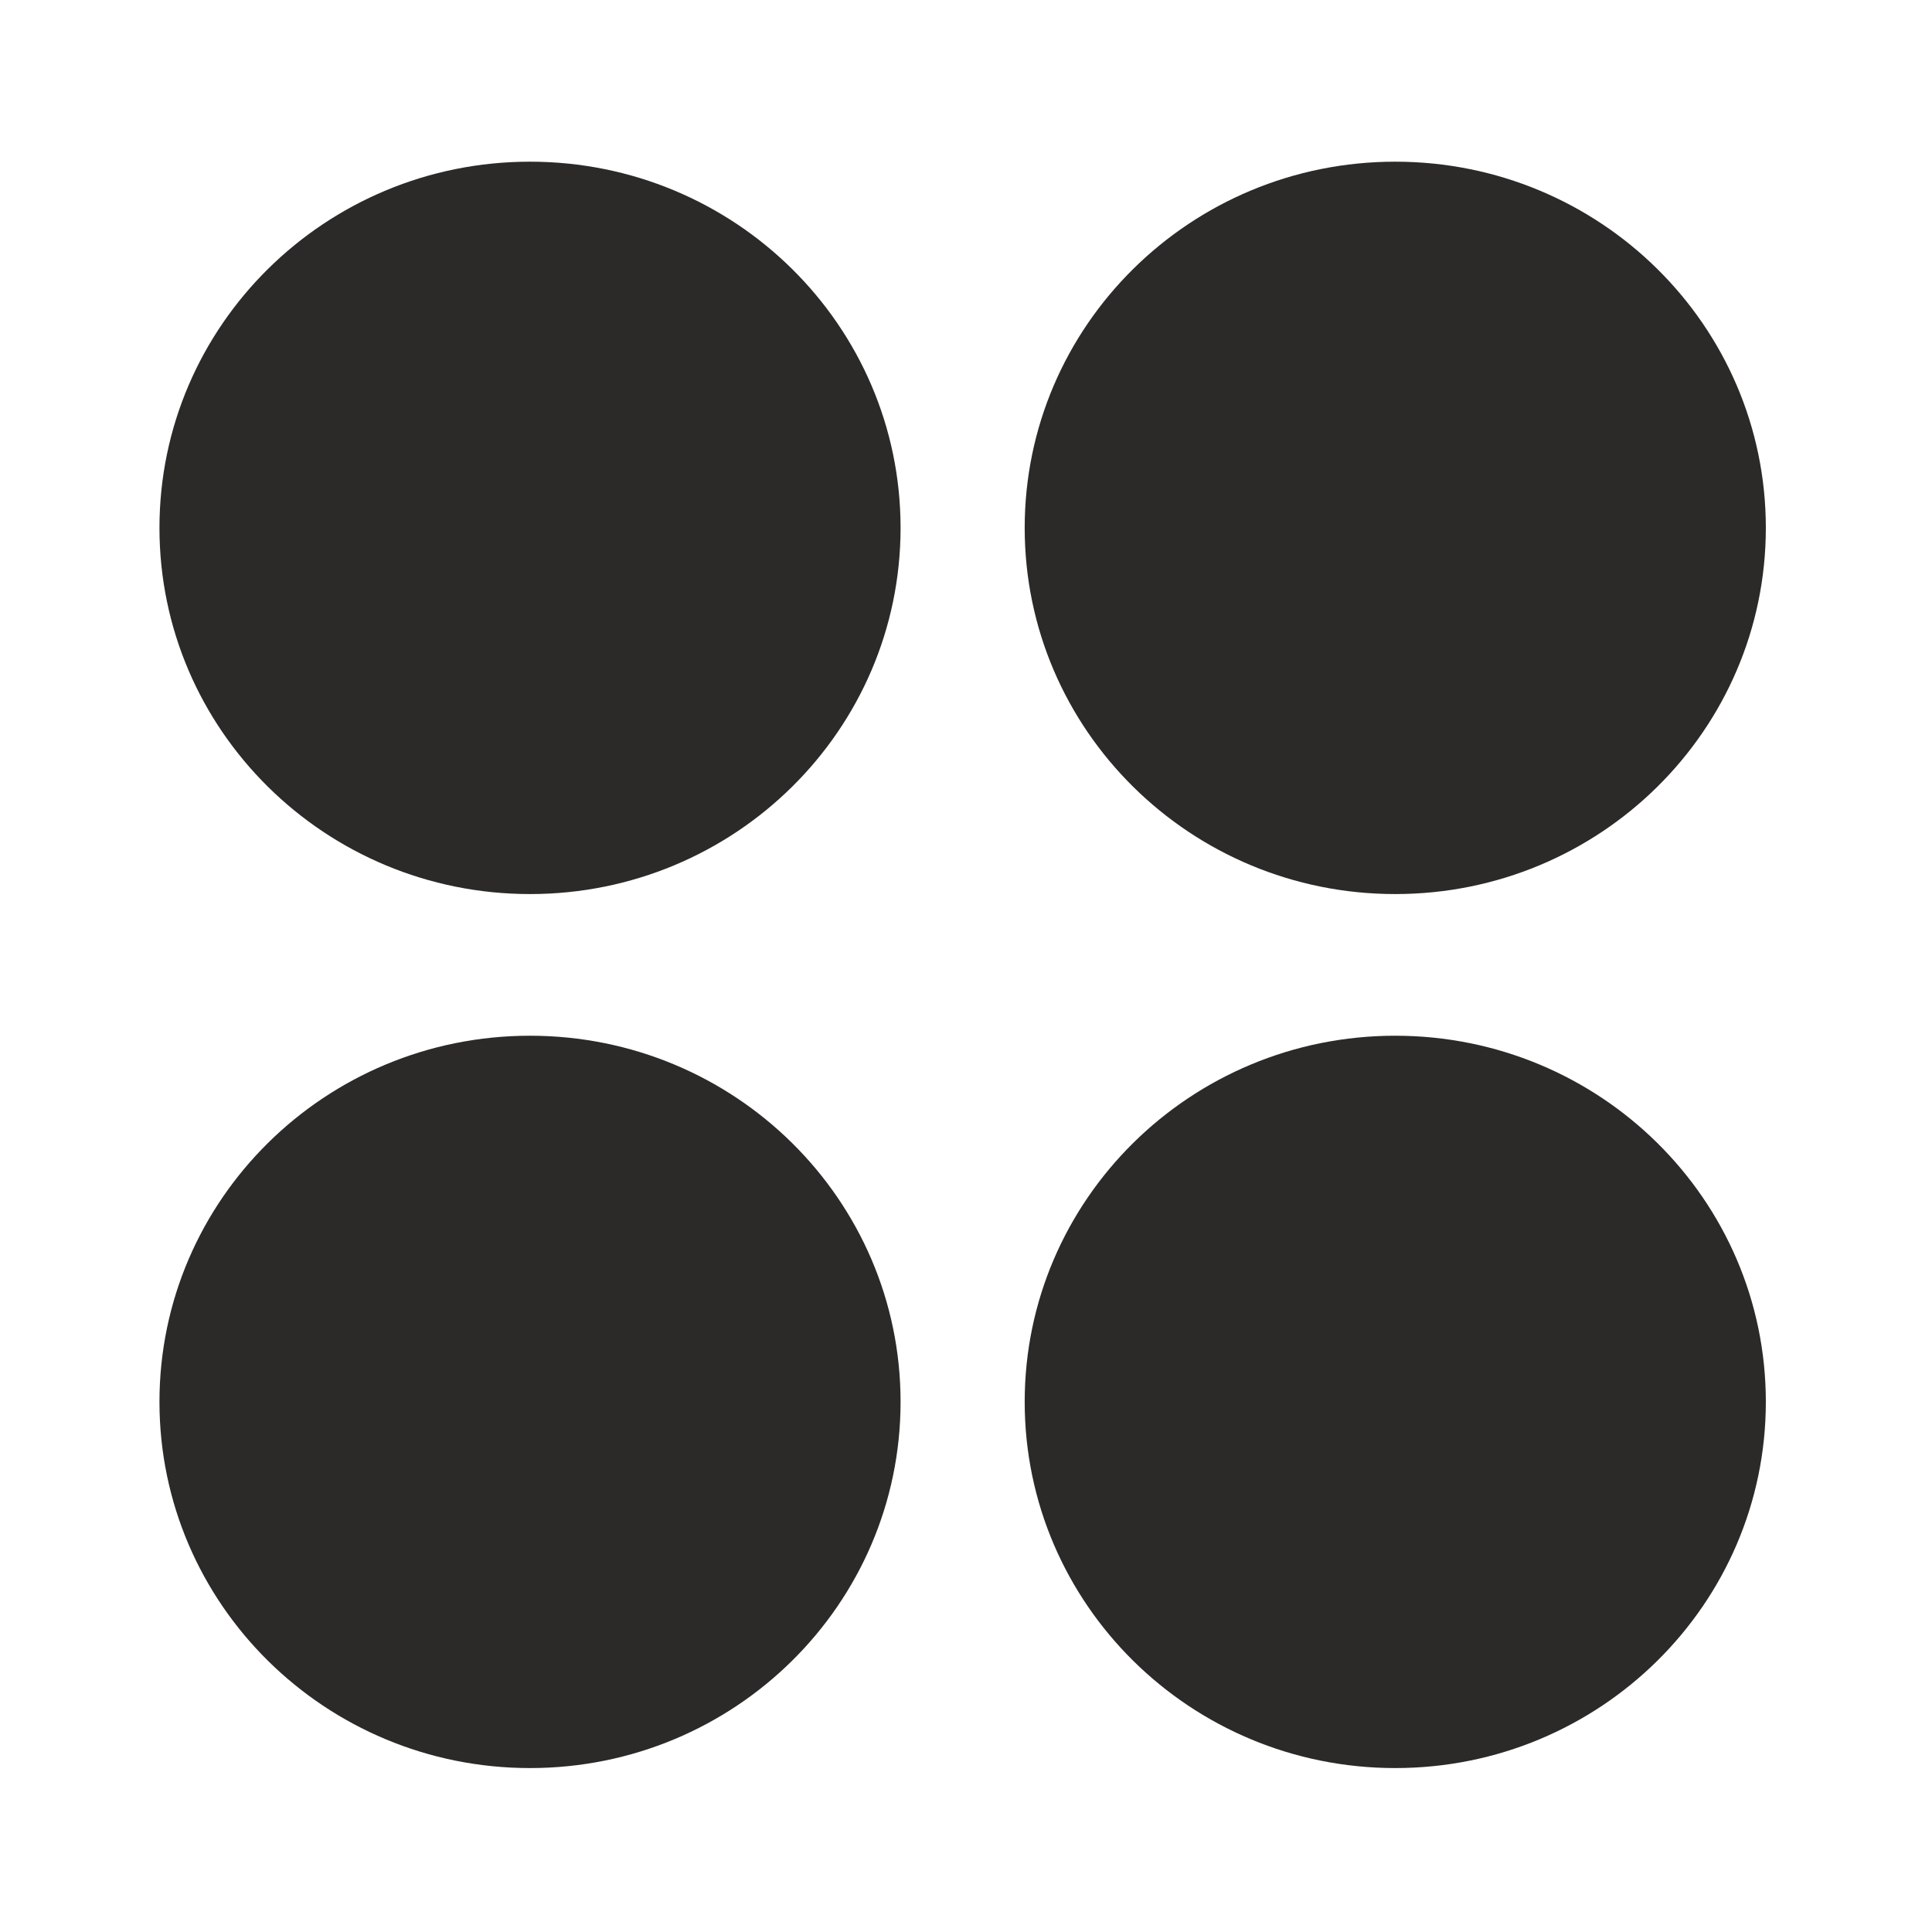
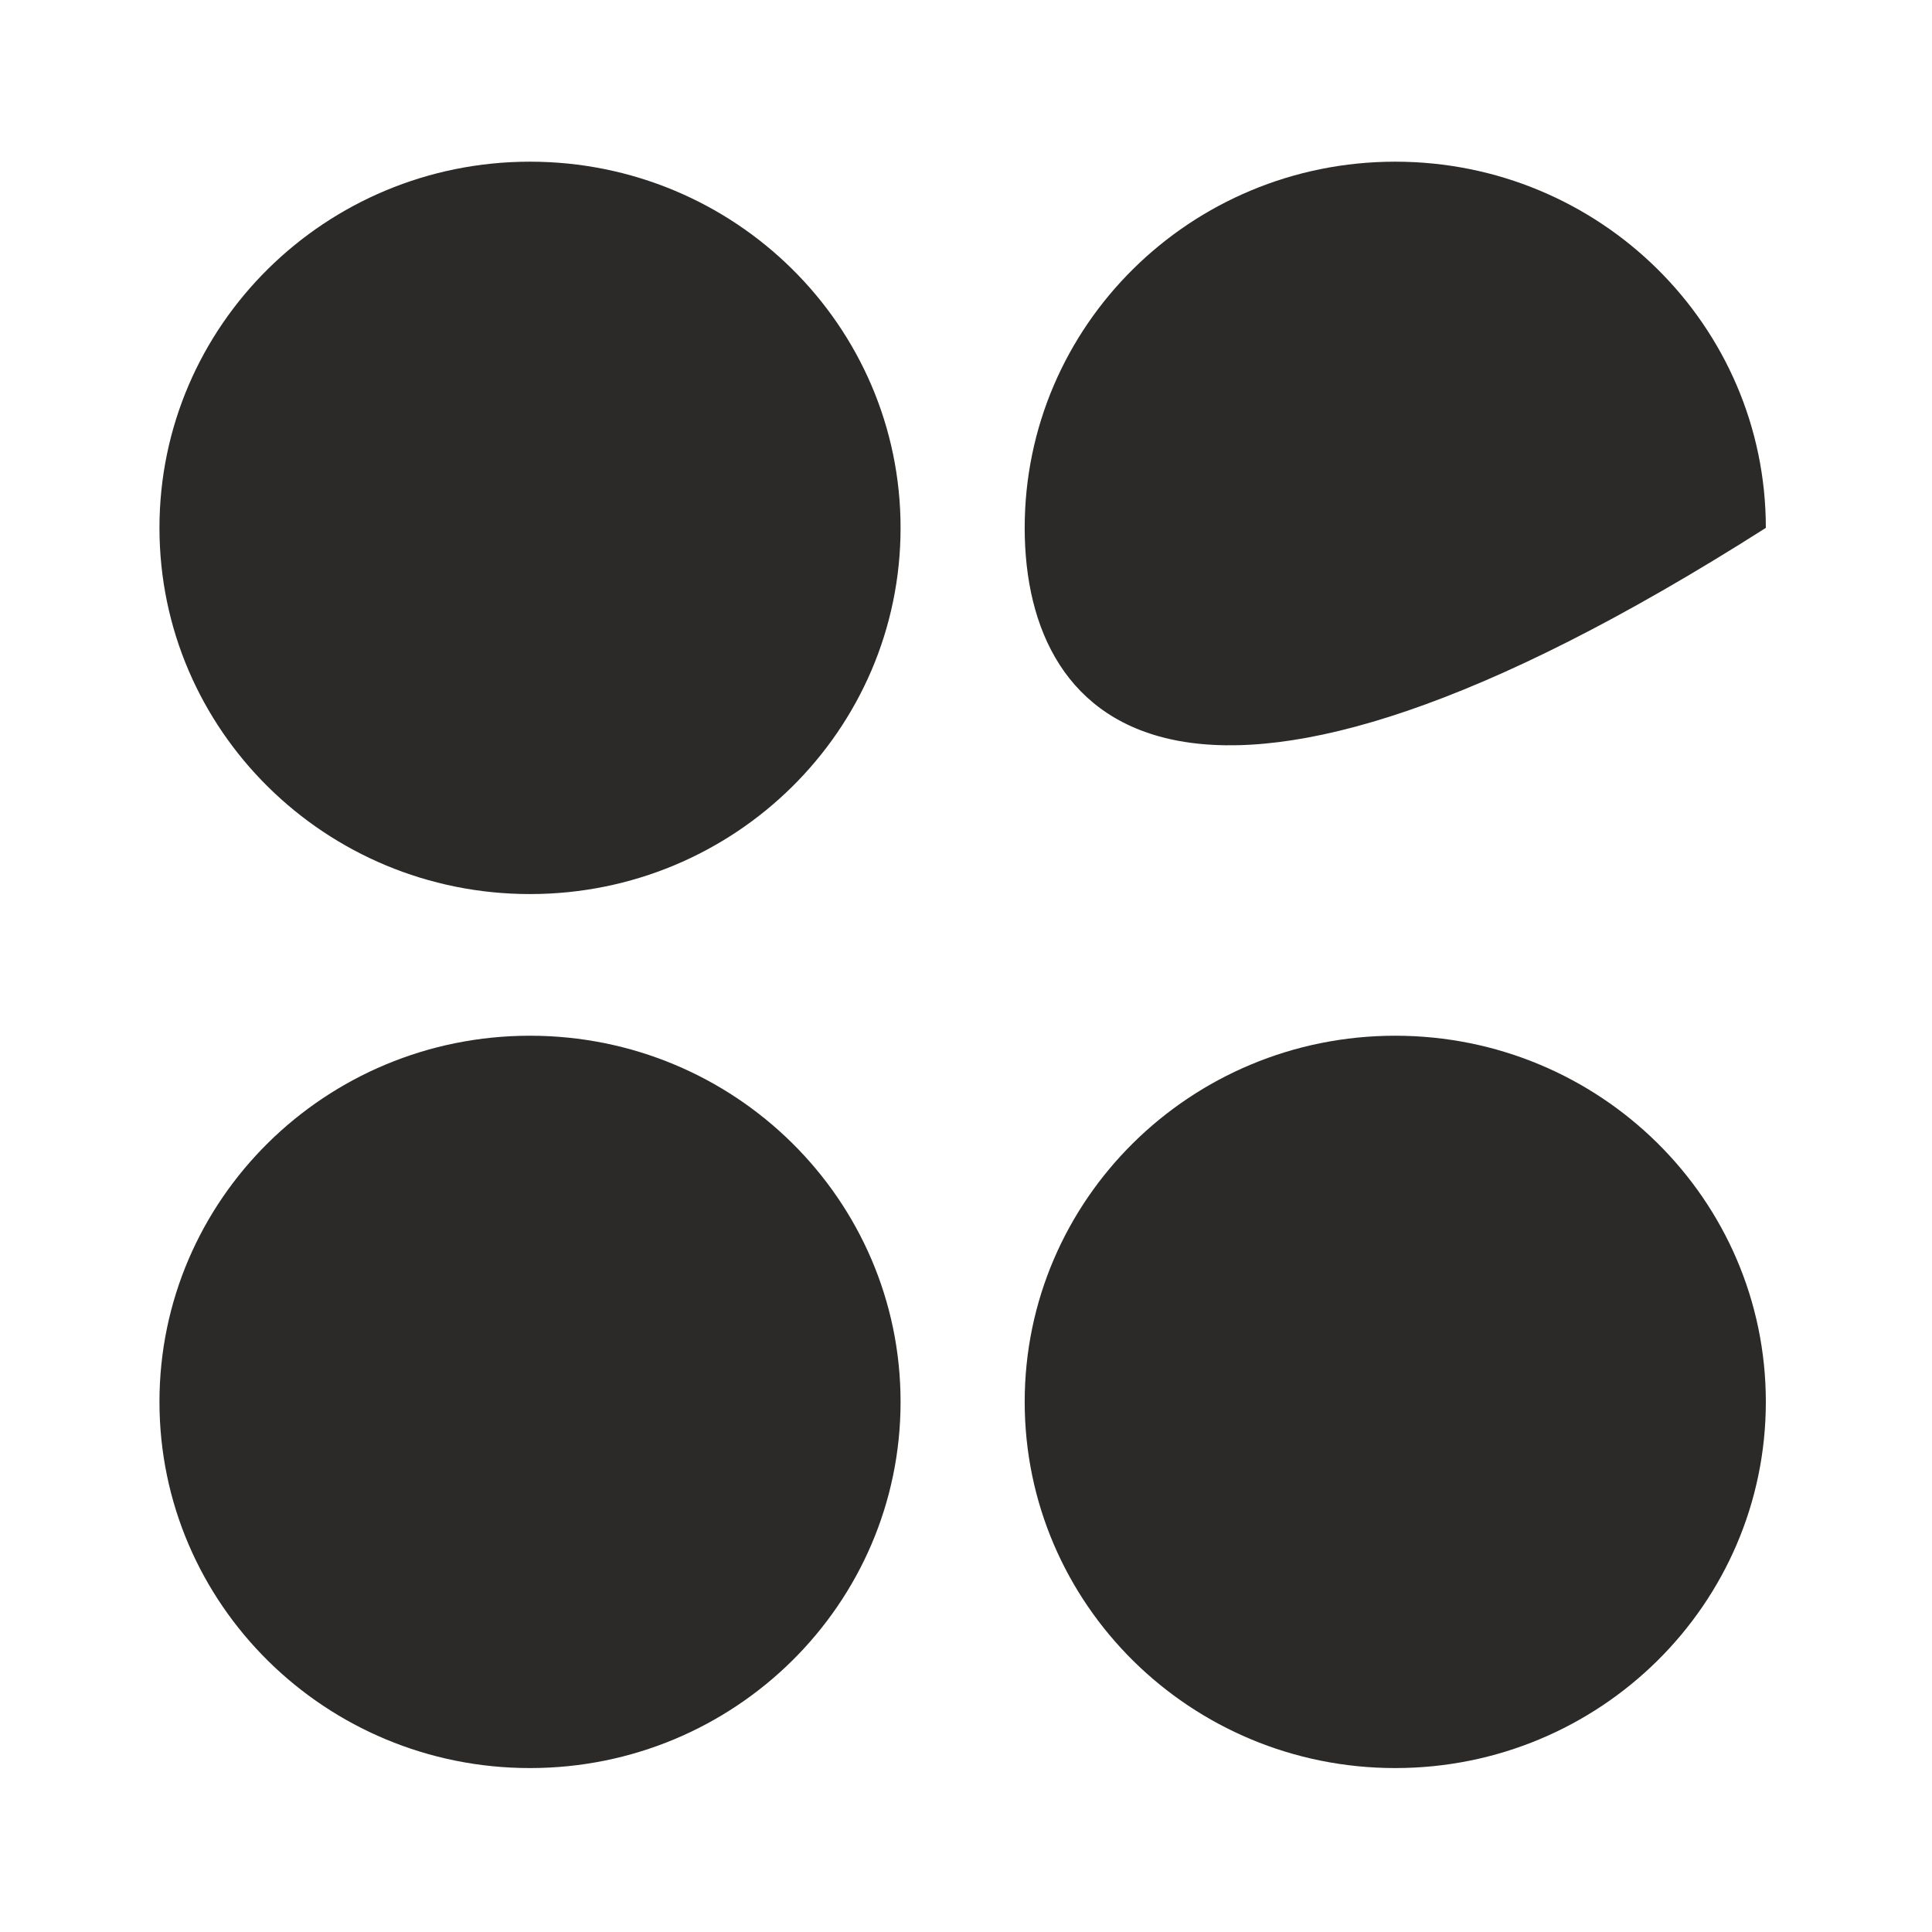
<svg xmlns="http://www.w3.org/2000/svg" width="201" height="201" viewBox="0 0 201 201" fill="none">
-   <path d="M55.139 16.821C76.435 16.821 93.693 33.88 93.693 54.919C93.693 75.962 76.435 93.016 55.139 93.016C33.848 93.016 16.59 75.962 16.59 54.919C16.59 33.88 33.848 16.821 55.139 16.821ZM145.155 107.754C166.451 107.754 183.713 124.808 183.713 145.843C183.713 166.886 166.451 183.945 145.155 183.945C123.864 183.945 106.606 166.886 106.606 145.843C106.606 124.808 123.864 107.754 145.155 107.754ZM145.155 16.821C166.451 16.821 183.713 33.88 183.713 54.919C183.713 75.962 166.451 93.016 145.155 93.016C123.864 93.016 106.606 75.962 106.606 54.919C106.606 33.88 123.864 16.821 145.155 16.821ZM55.139 107.754C76.435 107.754 93.693 124.808 93.693 145.843C93.693 166.886 76.435 183.945 55.139 183.945C33.848 183.945 16.59 166.886 16.59 145.843C16.59 124.808 33.848 107.754 55.139 107.754Z" fill="#2B2A28" />
+   <path d="M55.139 16.821C76.435 16.821 93.693 33.88 93.693 54.919C93.693 75.962 76.435 93.016 55.139 93.016C33.848 93.016 16.59 75.962 16.59 54.919C16.59 33.88 33.848 16.821 55.139 16.821ZM145.155 107.754C166.451 107.754 183.713 124.808 183.713 145.843C183.713 166.886 166.451 183.945 145.155 183.945C123.864 183.945 106.606 166.886 106.606 145.843C106.606 124.808 123.864 107.754 145.155 107.754ZM145.155 16.821C166.451 16.821 183.713 33.88 183.713 54.919C123.864 93.016 106.606 75.962 106.606 54.919C106.606 33.88 123.864 16.821 145.155 16.821ZM55.139 107.754C76.435 107.754 93.693 124.808 93.693 145.843C93.693 166.886 76.435 183.945 55.139 183.945C33.848 183.945 16.59 166.886 16.59 145.843C16.59 124.808 33.848 107.754 55.139 107.754Z" fill="#2B2A28" />
</svg>